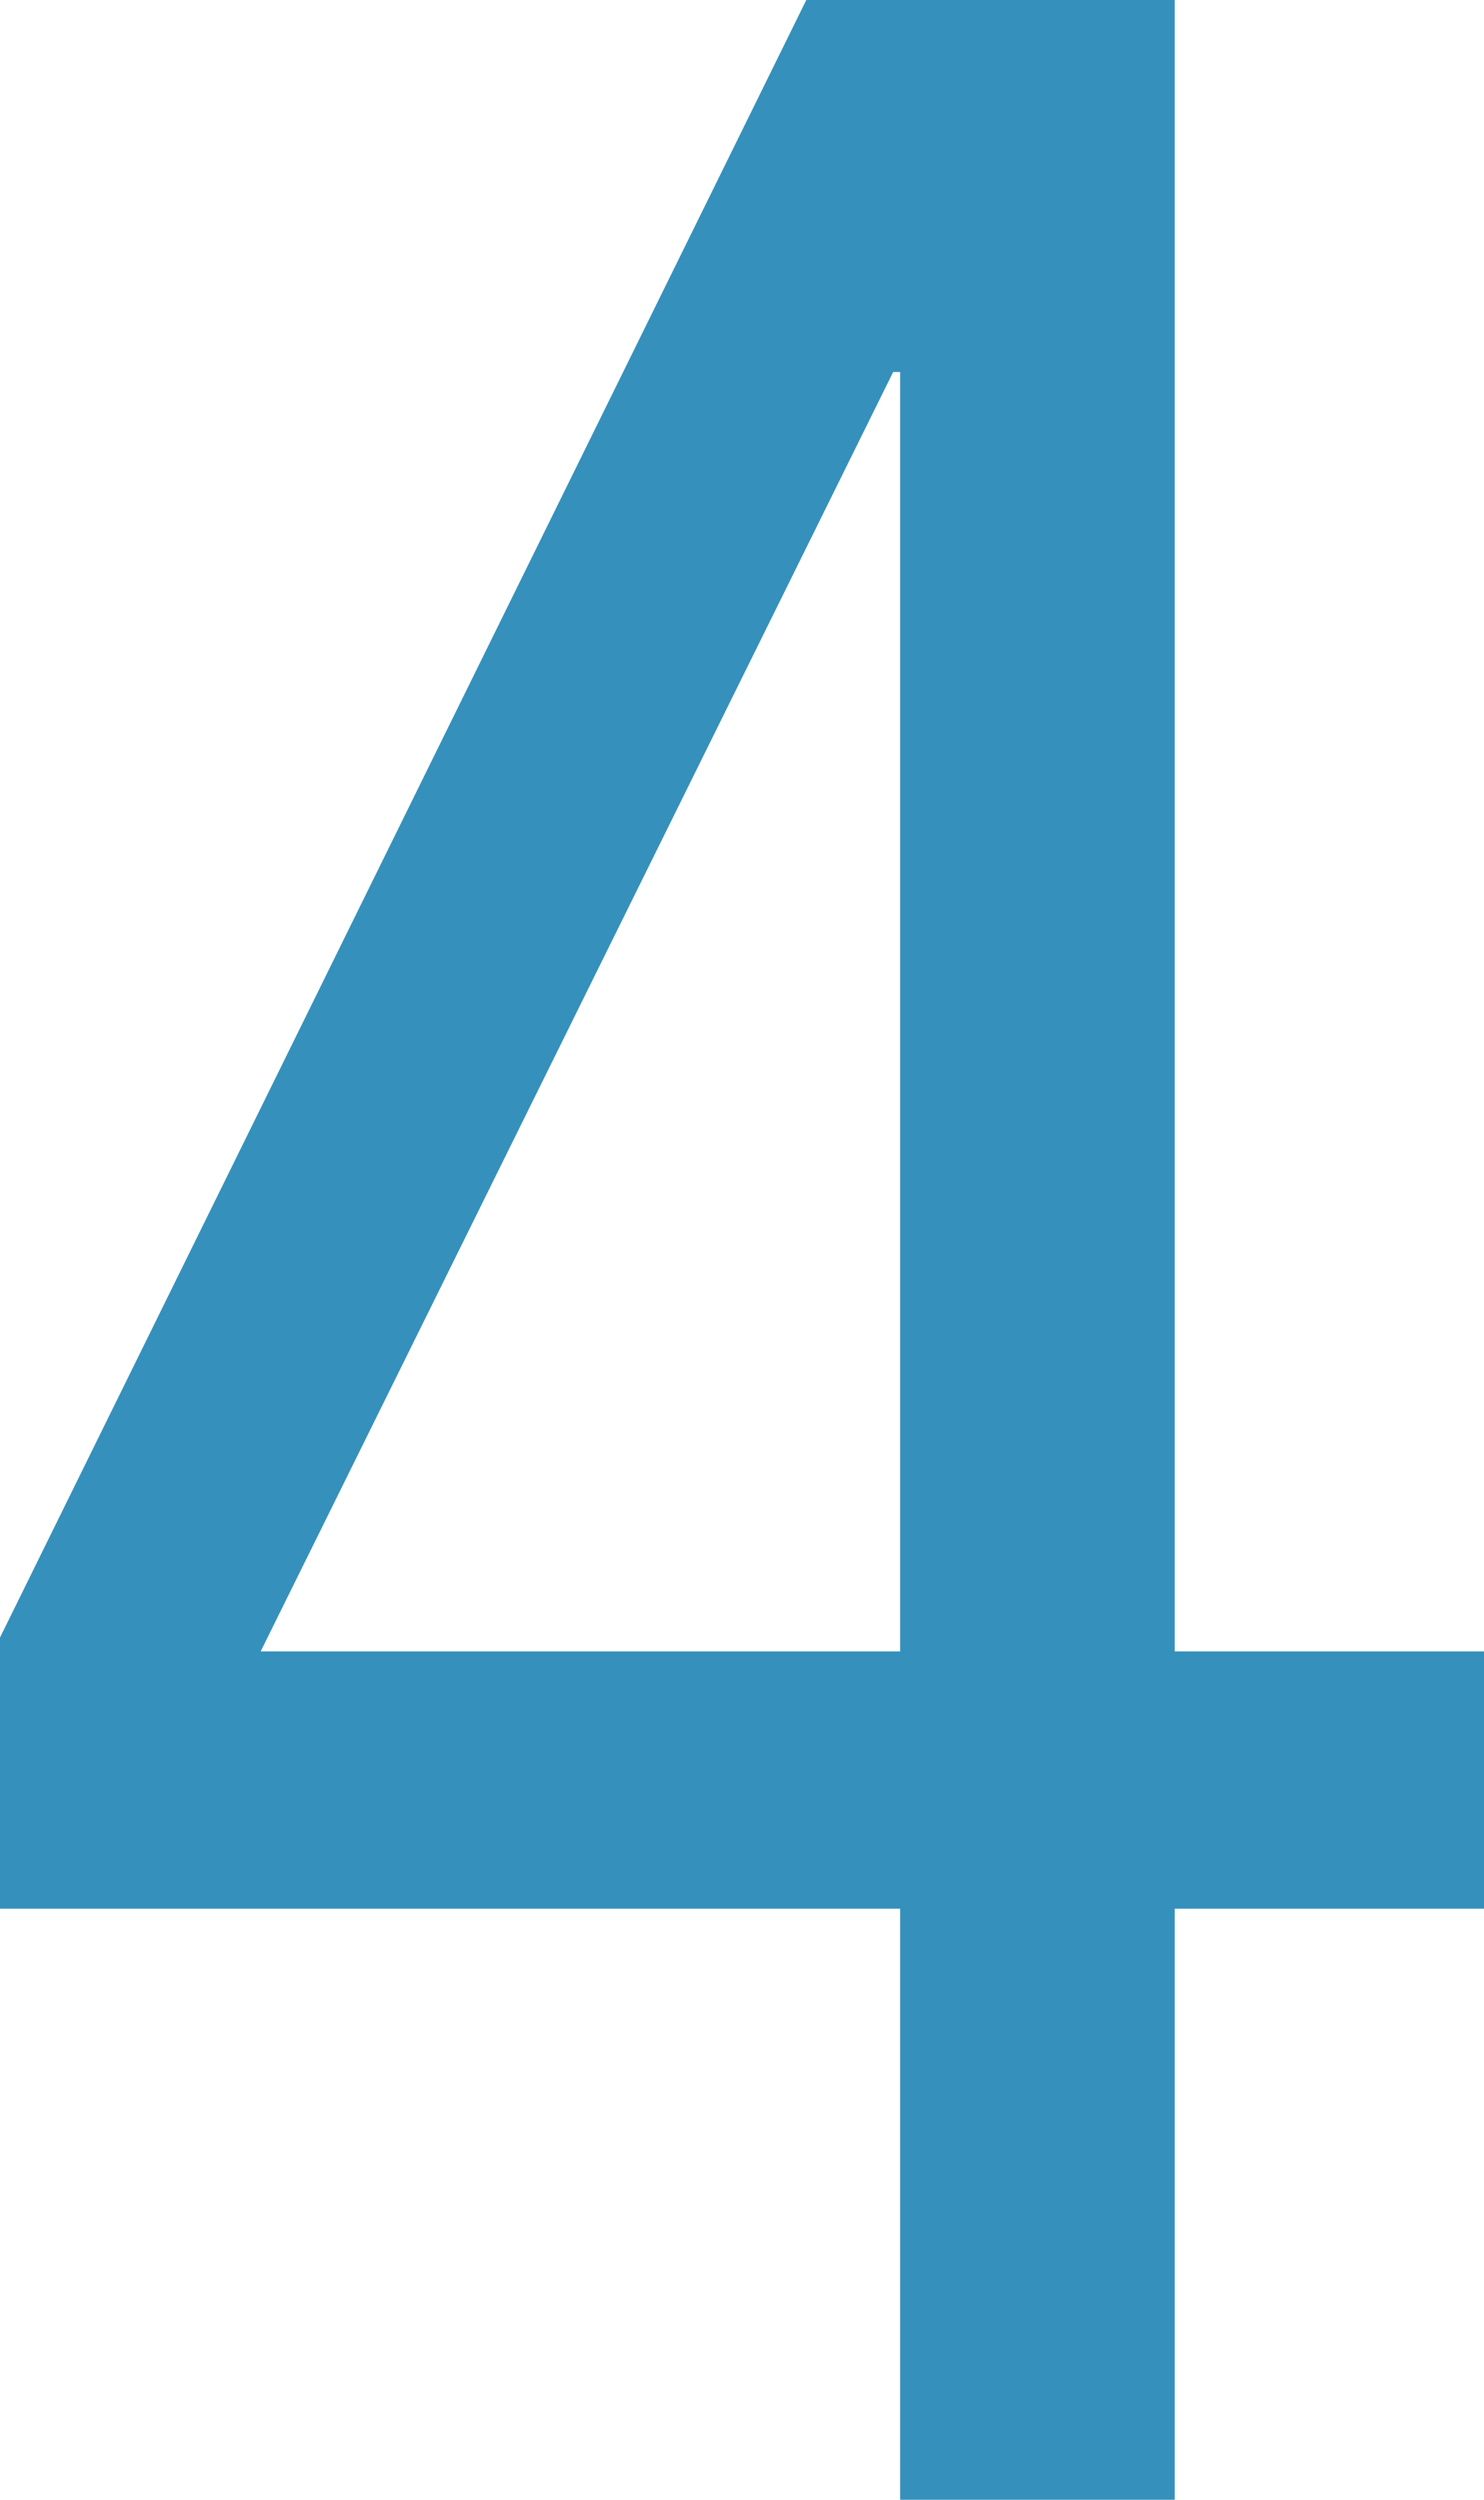
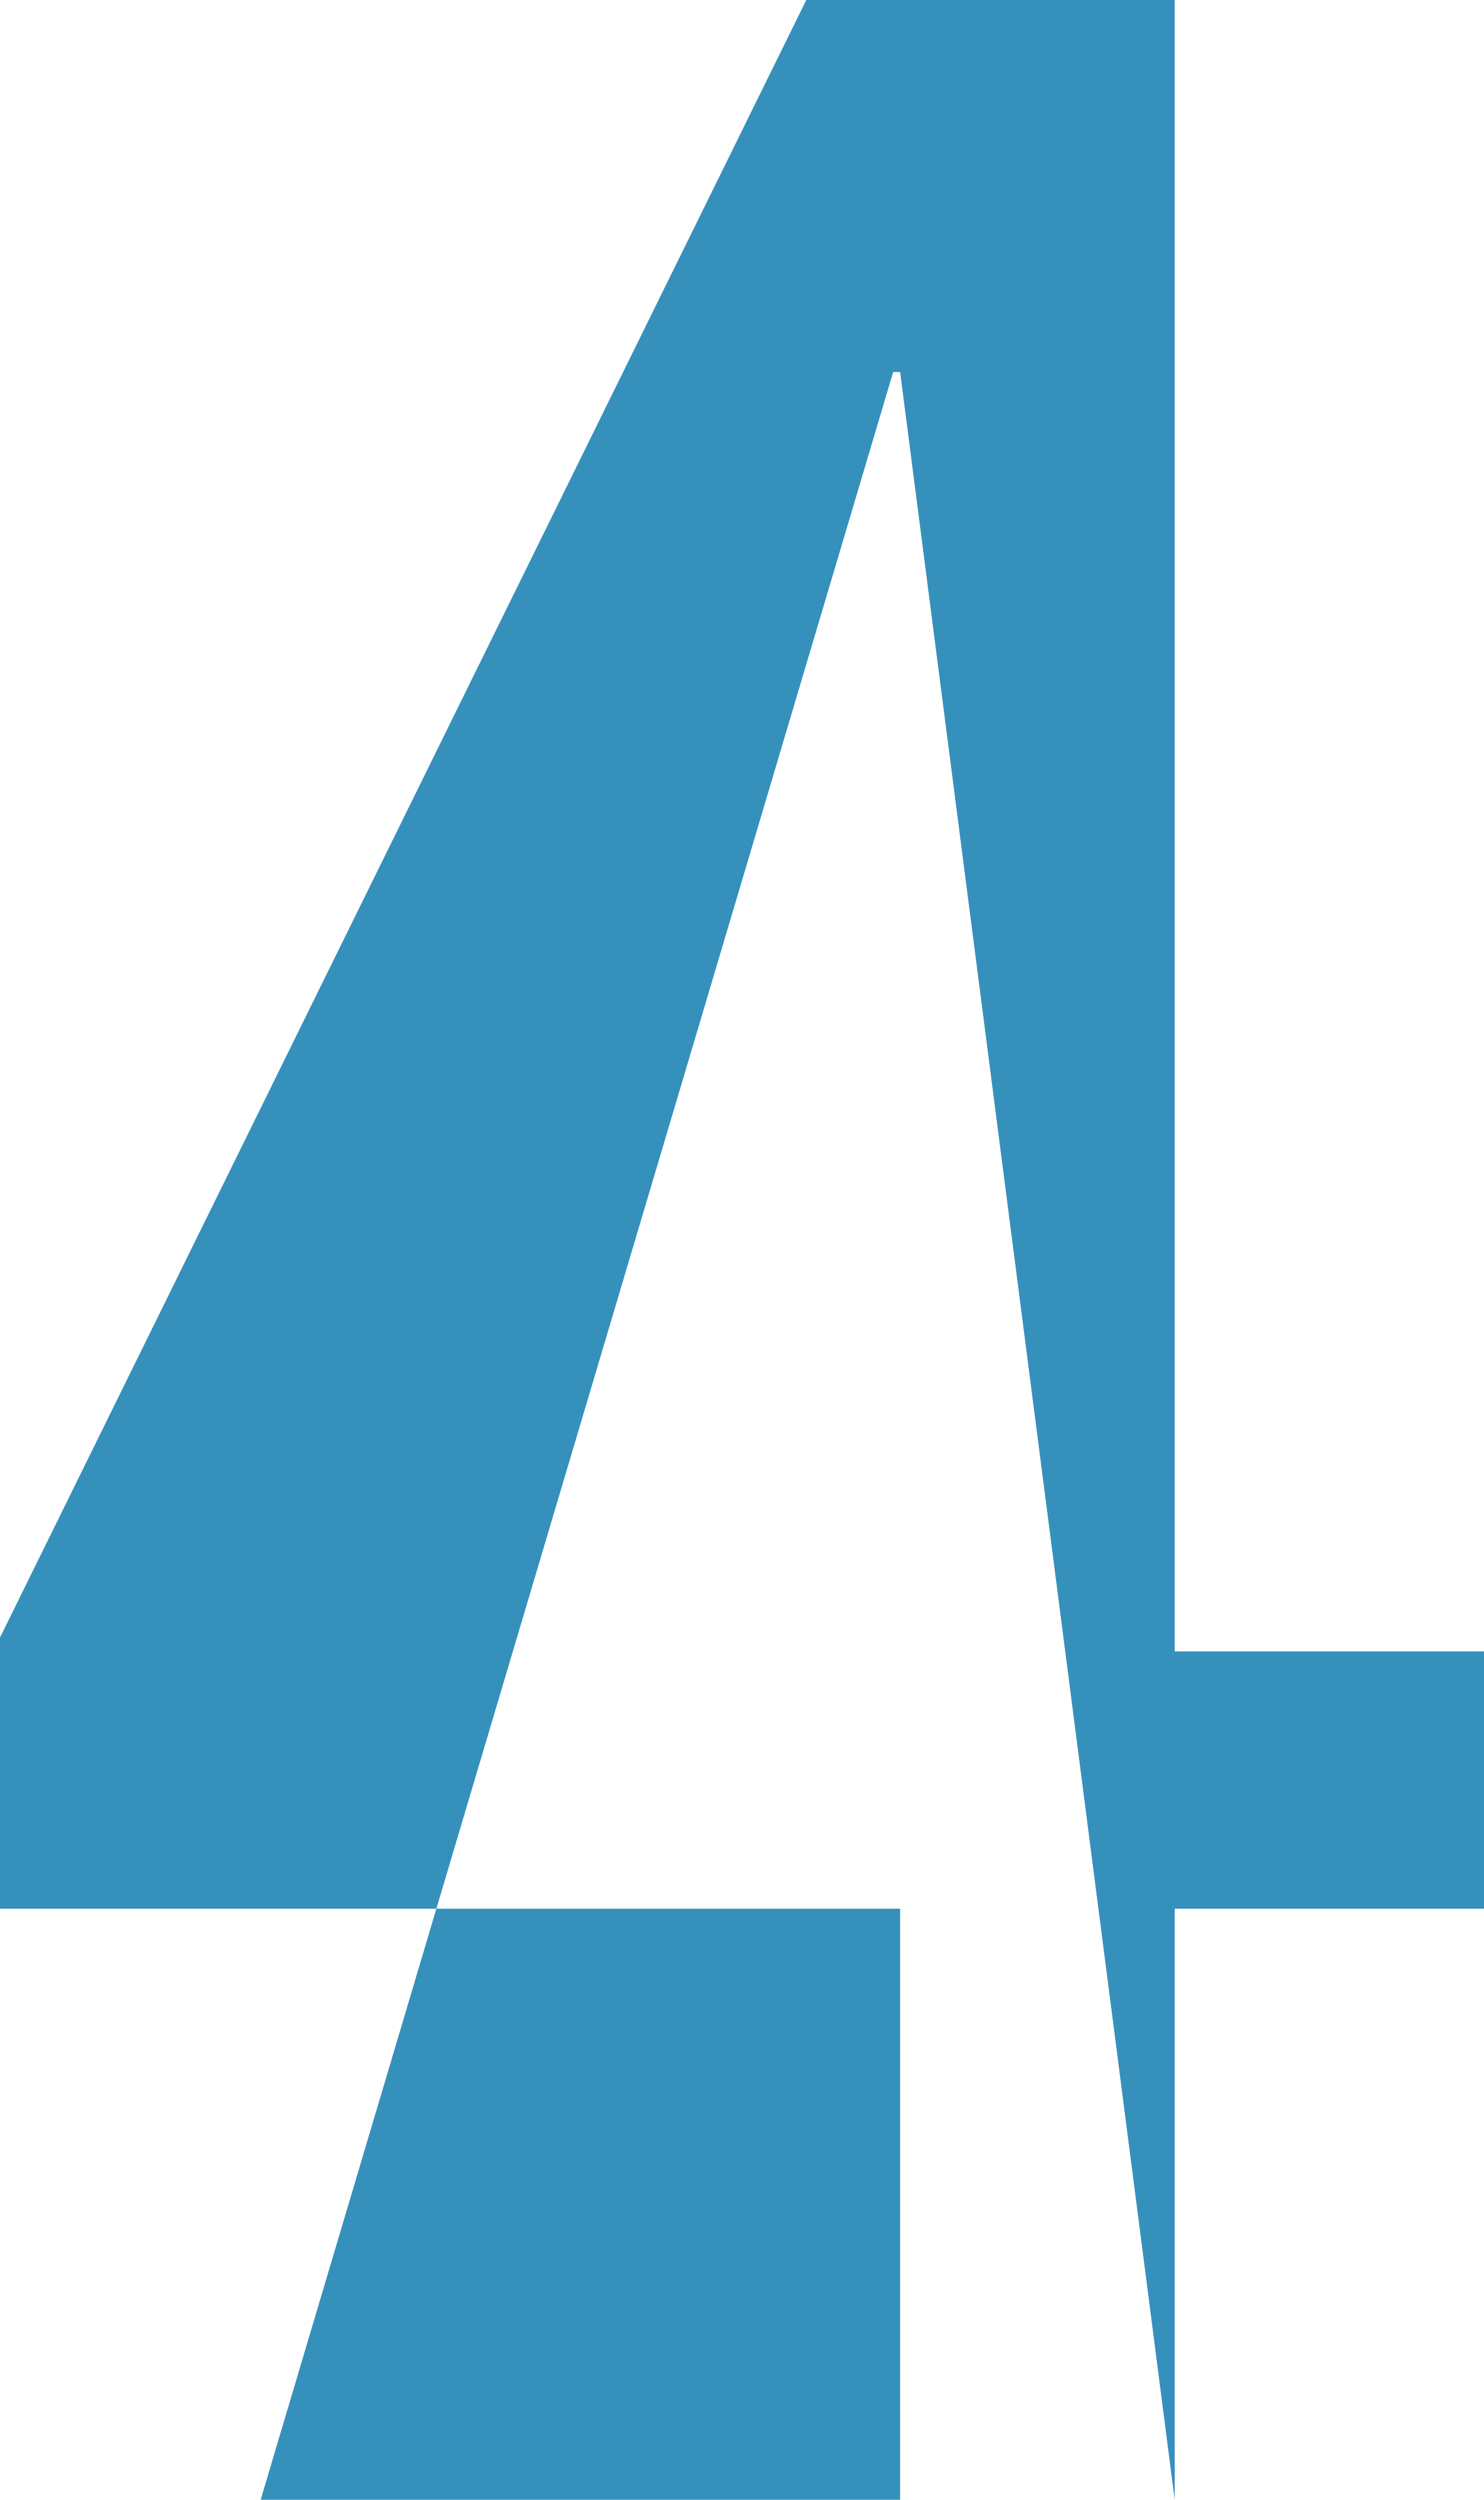
<svg xmlns="http://www.w3.org/2000/svg" width="51.24" height="86.28" viewBox="0 0 51.24 86.28">
-   <path id="パス_103" data-name="パス 103" d="M43.08,0V-20.4H53.76v-8.88H43.08v-57H30.36L2.52-29.76v9.36H33.6V0ZM33.6-29.28H11.52L33.36-73.44h.24Z" transform="translate(-2.52 86.28)" fill="#3590bc" />
+   <path id="パス_103" data-name="パス 103" d="M43.08,0V-20.4H53.76v-8.88H43.08v-57H30.36L2.52-29.76v9.36H33.6V0ZH11.52L33.36-73.44h.24Z" transform="translate(-2.52 86.28)" fill="#3590bc" />
</svg>